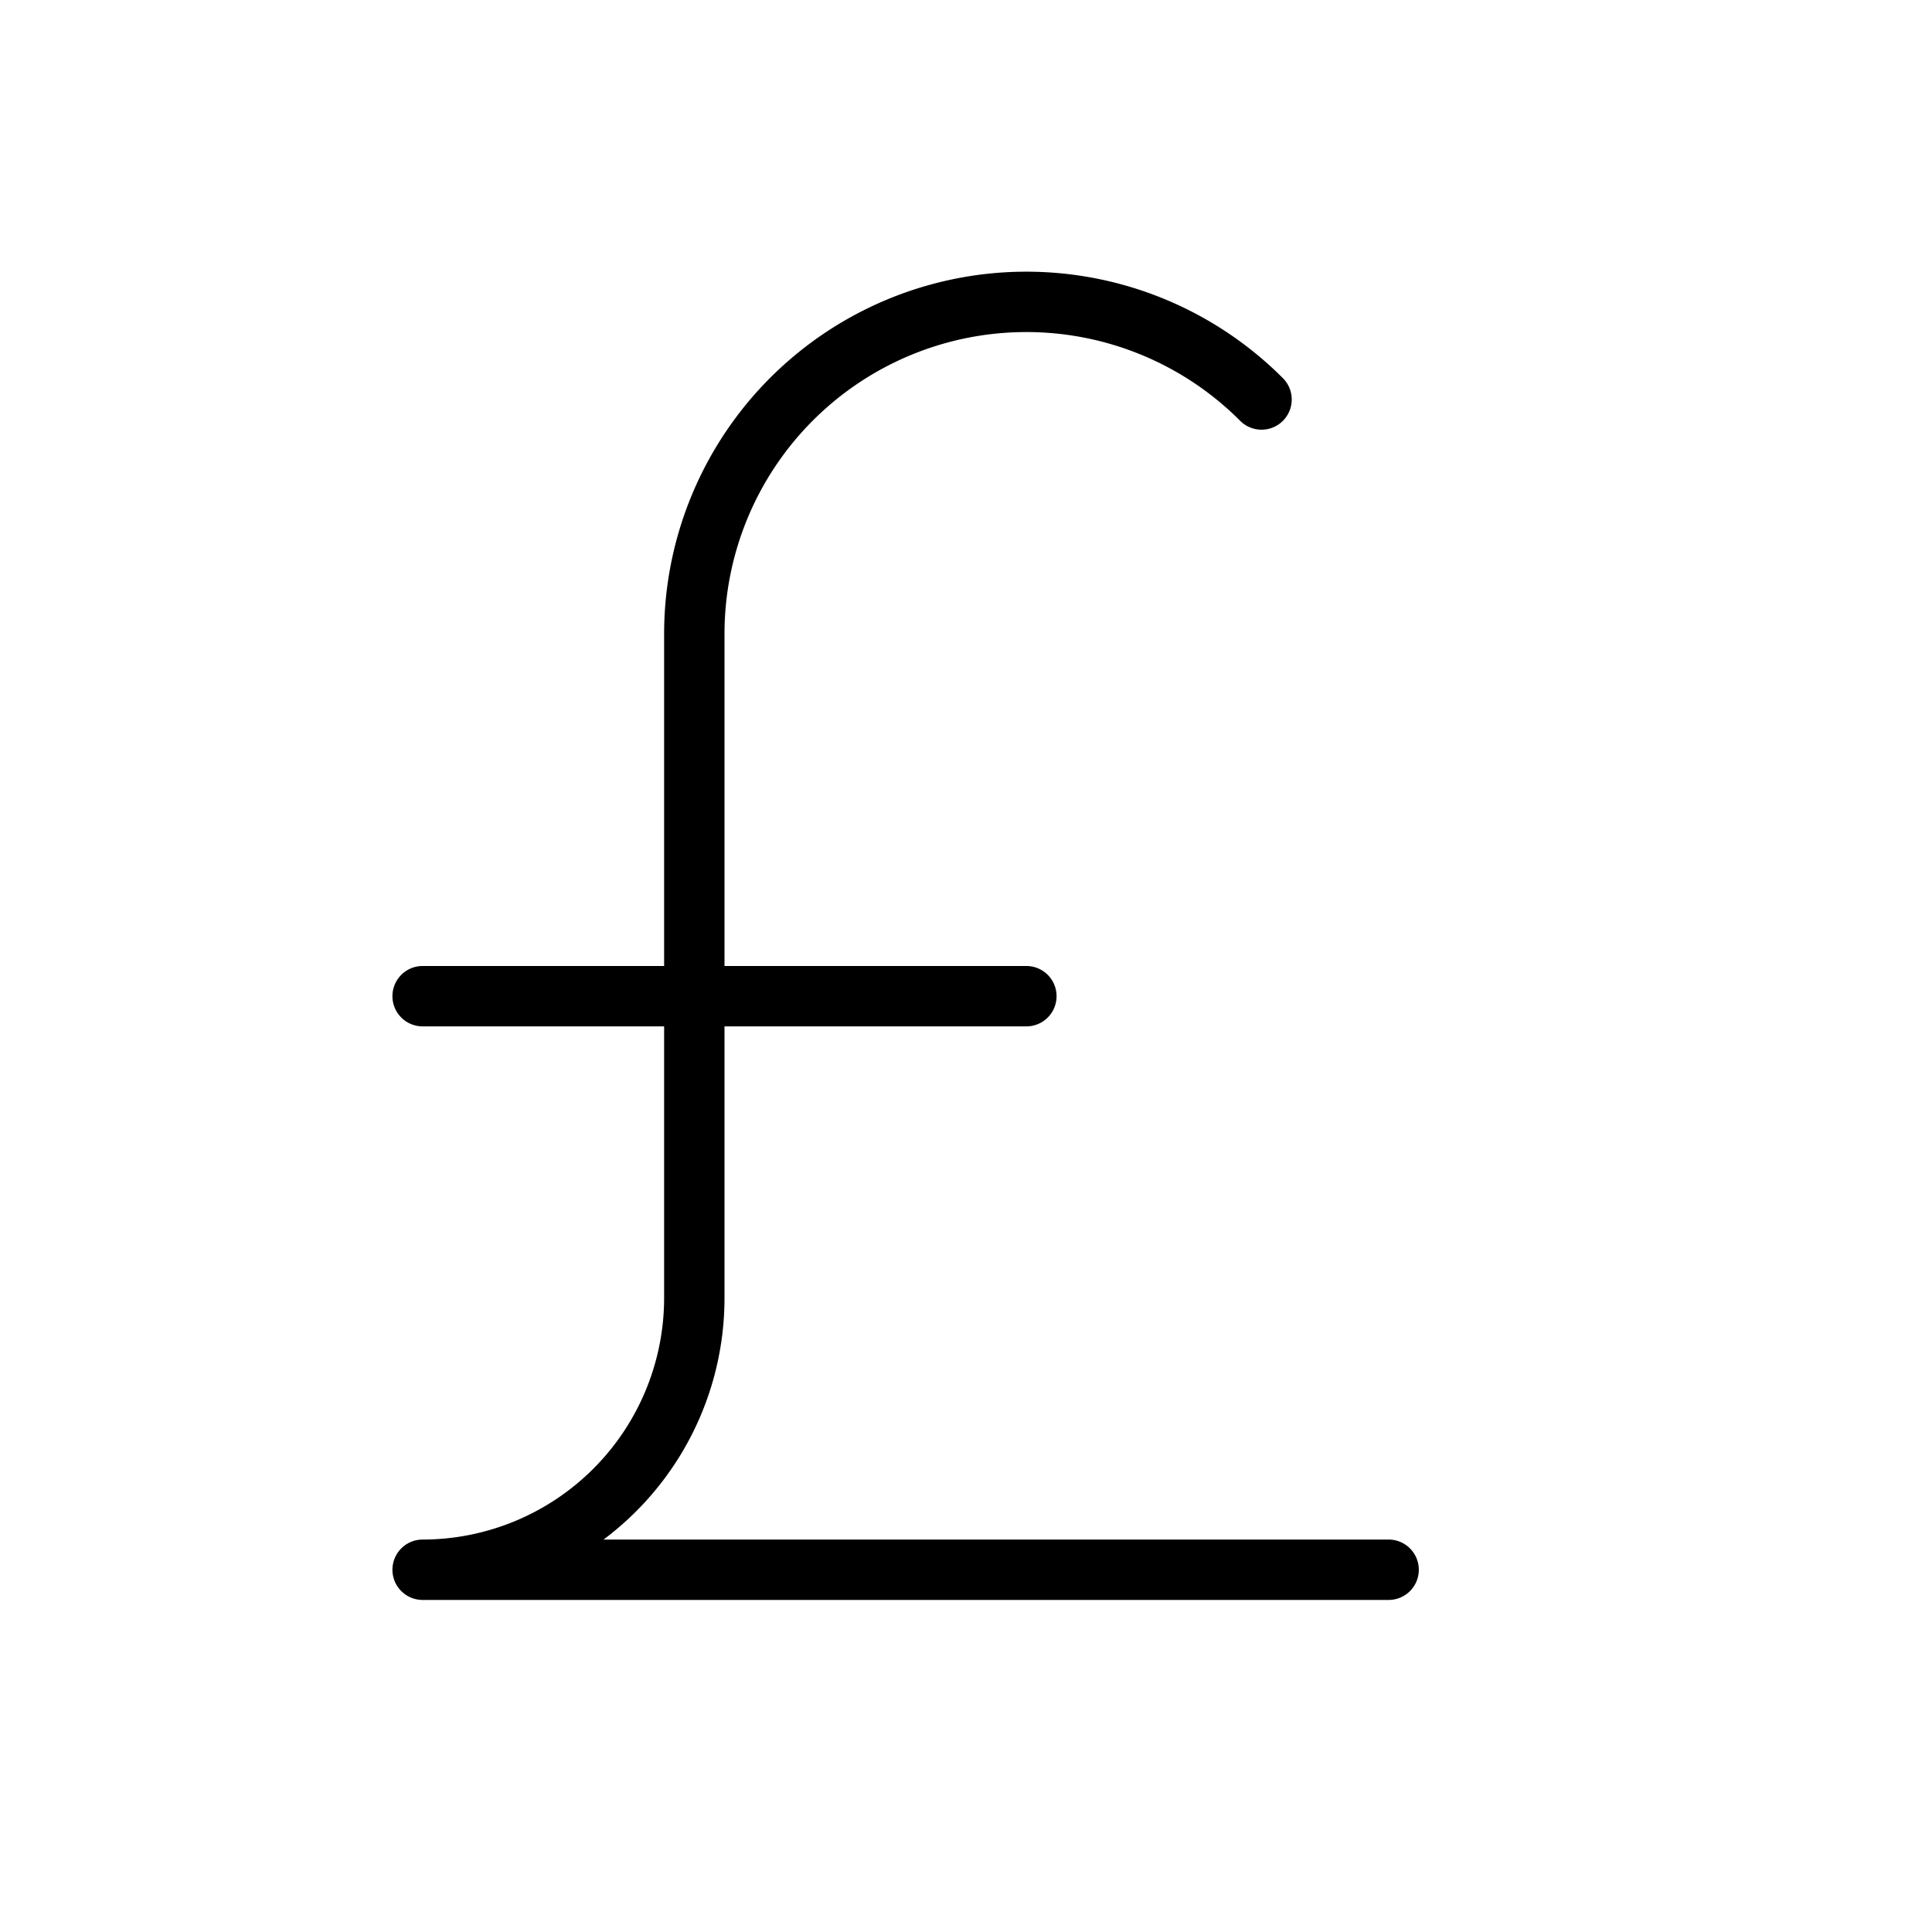
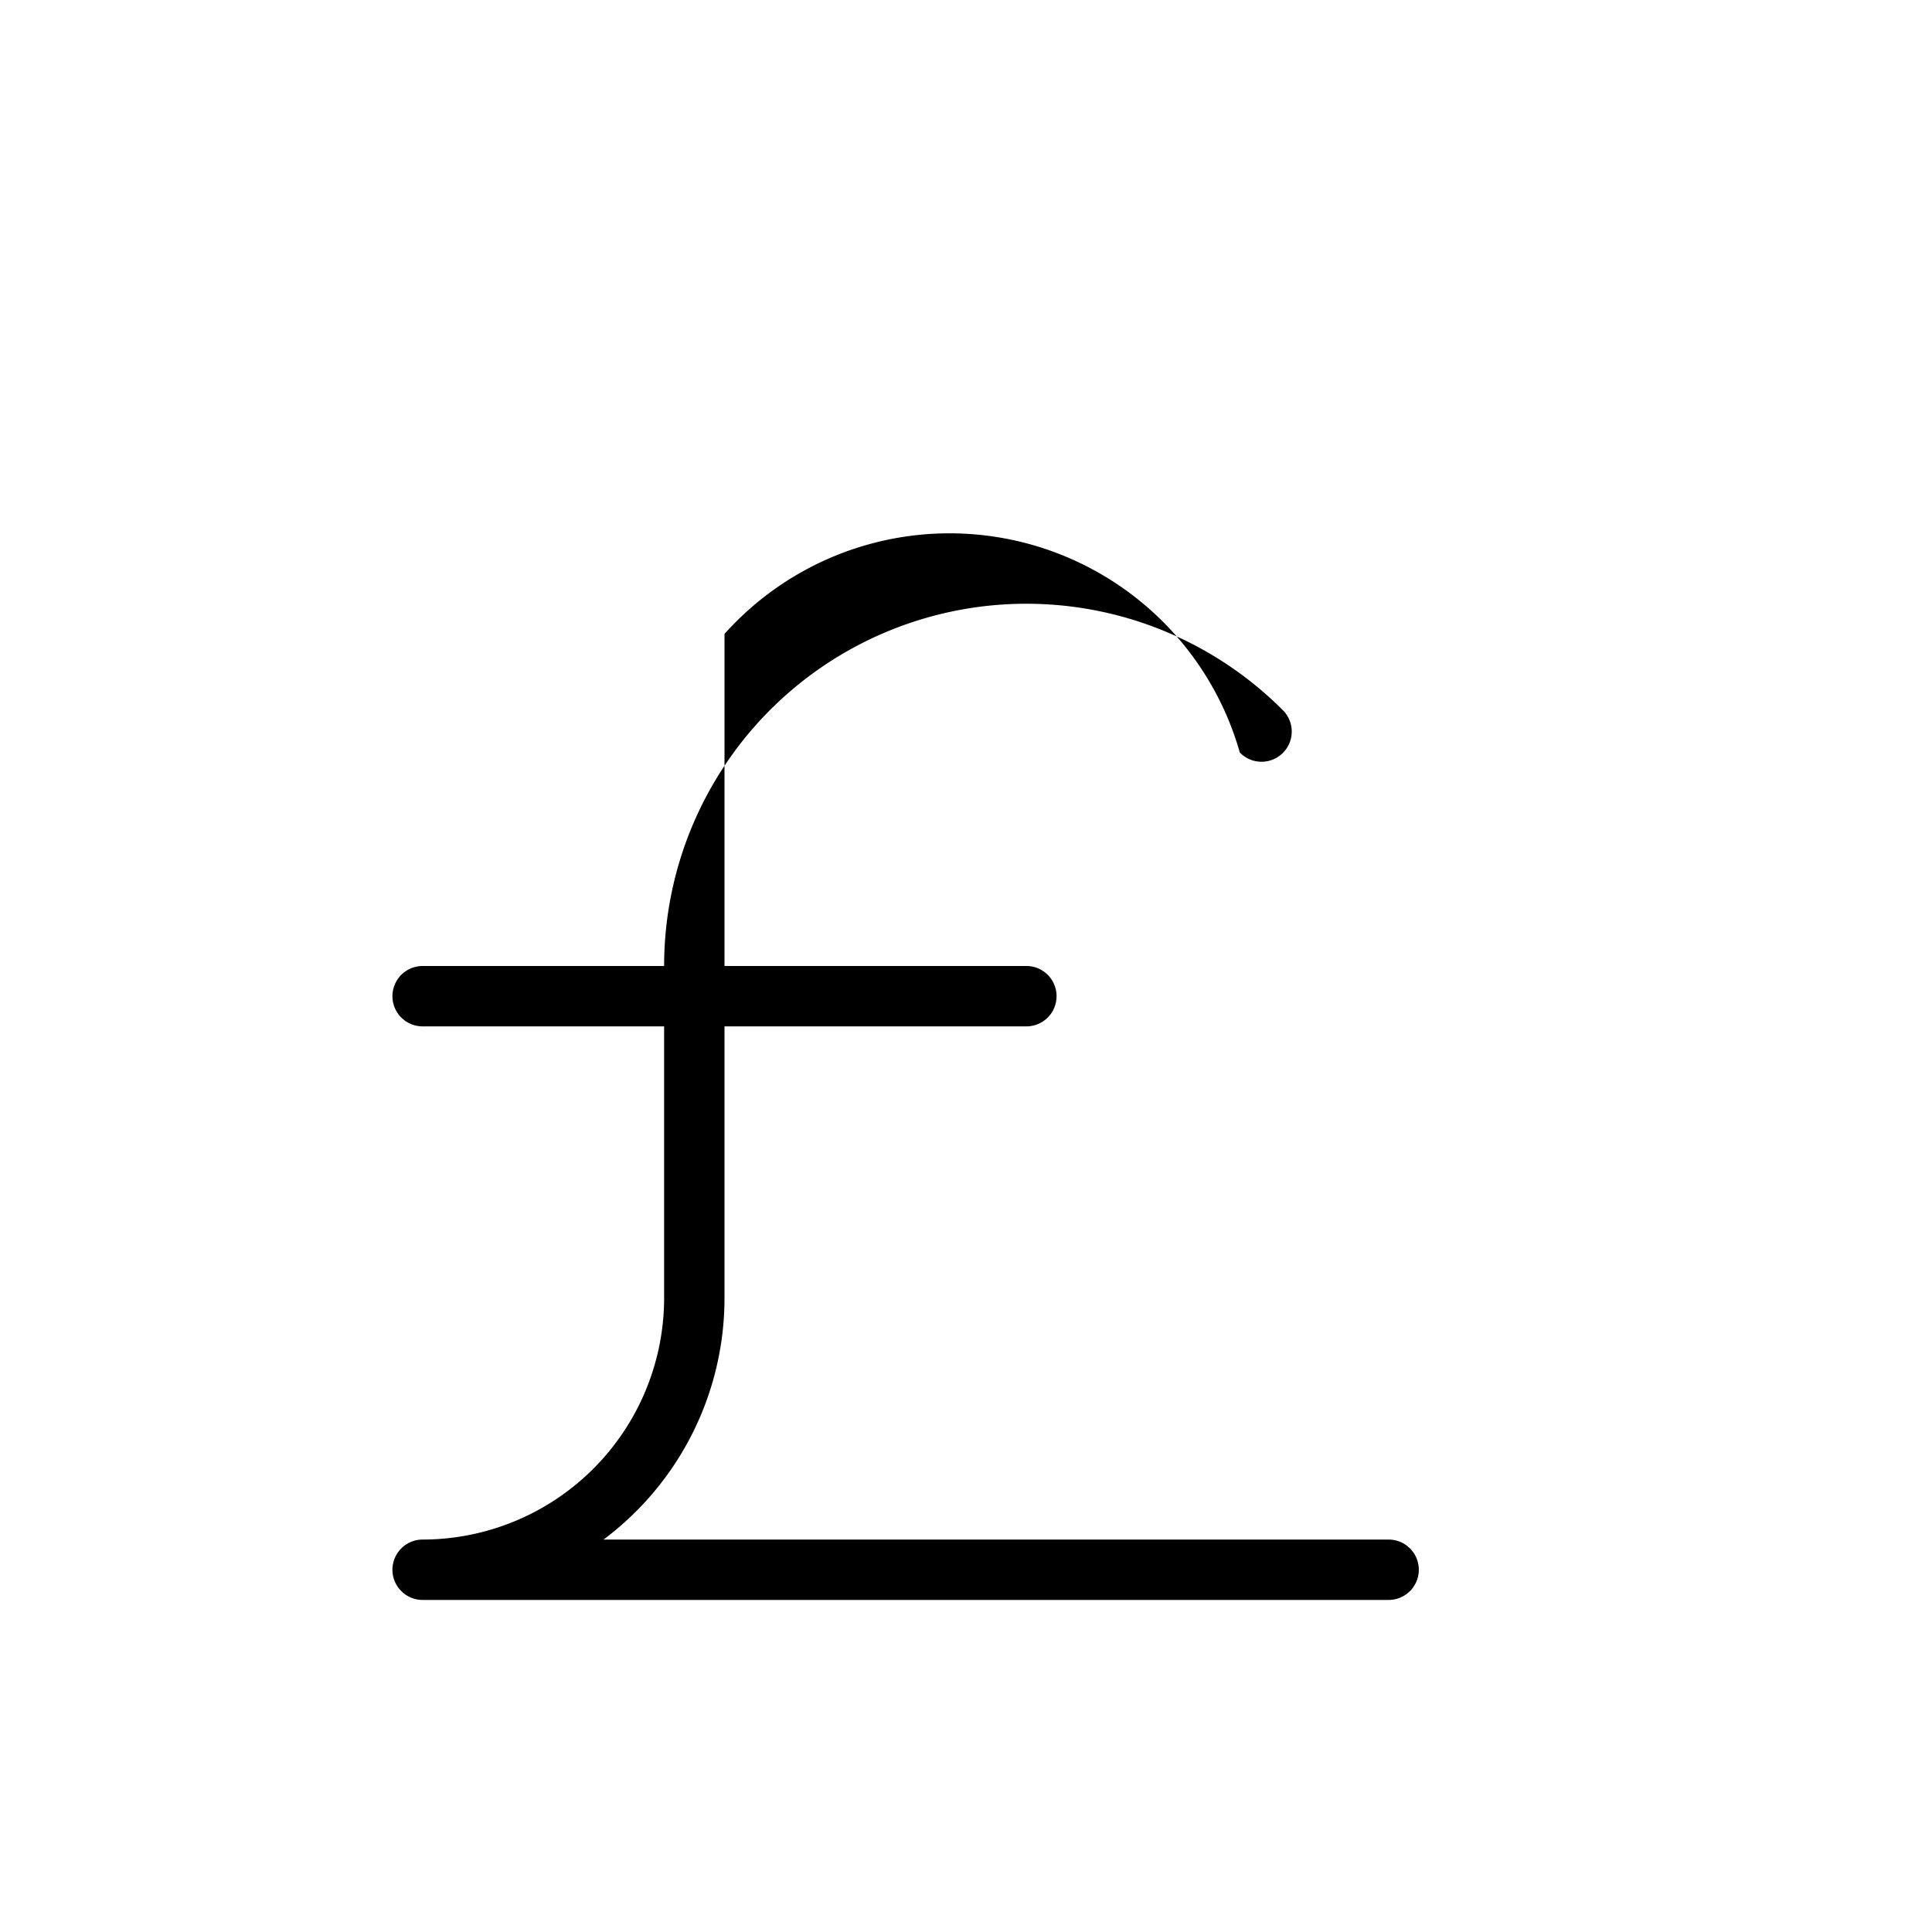
<svg xmlns="http://www.w3.org/2000/svg" fill="#000000" width="800px" height="800px" viewBox="0 0 256 256" id="Flat">
-   <path d="M188,208a4,4,0,0,1-4,4H56a4,4,0,0,1,0-8,32.036,32.036,0,0,0,32-32V136H56a4,4,0,0,1,0-8H88V84a47.999,47.999,0,0,1,81.94-33.941,4,4,0,1,1-5.656,5.656A40,40,0,0,0,96,84v44h40a4,4,0,0,1,0,8H96v36a39.963,39.963,0,0,1-16.028,32H184A4,4,0,0,1,188,208Z" />
+   <path d="M188,208a4,4,0,0,1-4,4H56a4,4,0,0,1,0-8,32.036,32.036,0,0,0,32-32V136H56a4,4,0,0,1,0-8H88a47.999,47.999,0,0,1,81.94-33.941,4,4,0,1,1-5.656,5.656A40,40,0,0,0,96,84v44h40a4,4,0,0,1,0,8H96v36a39.963,39.963,0,0,1-16.028,32H184A4,4,0,0,1,188,208Z" />
</svg>